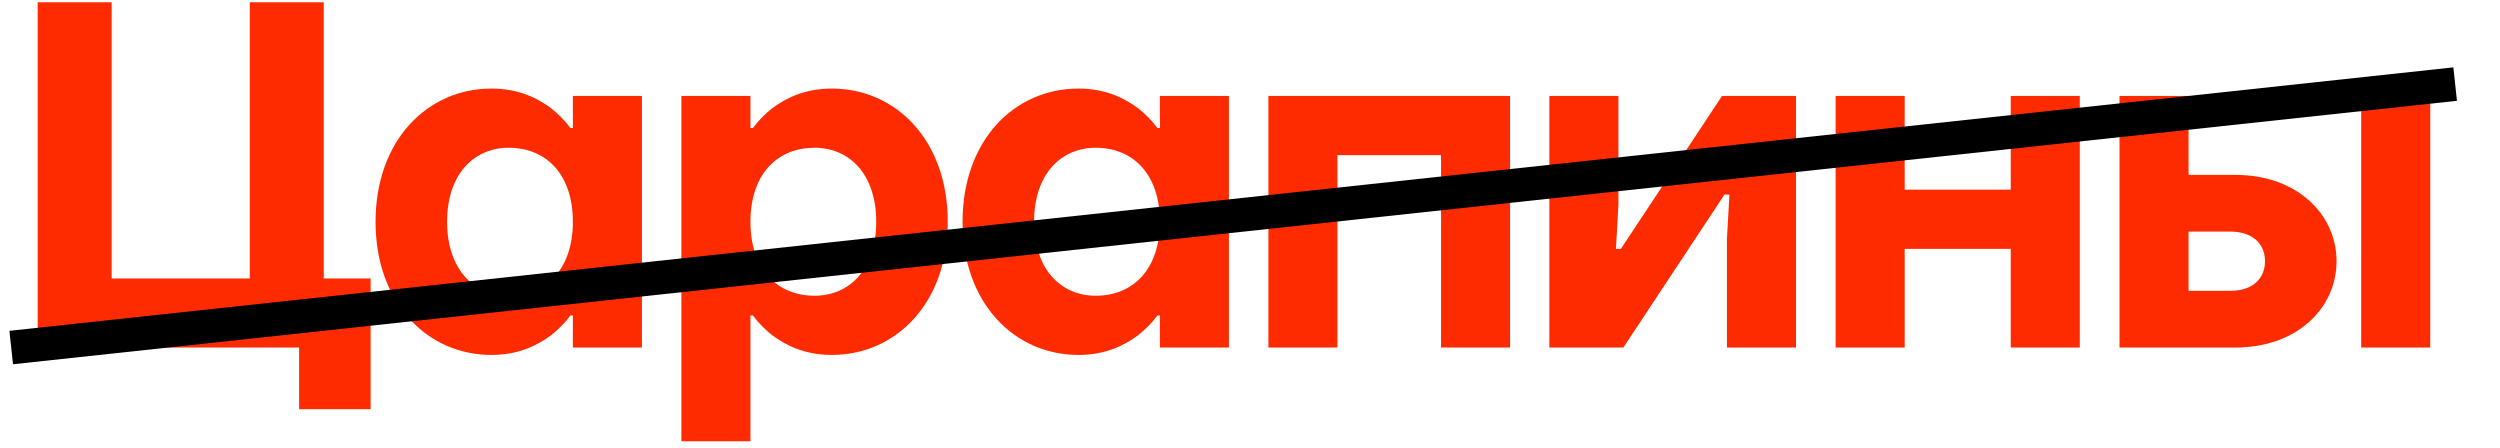
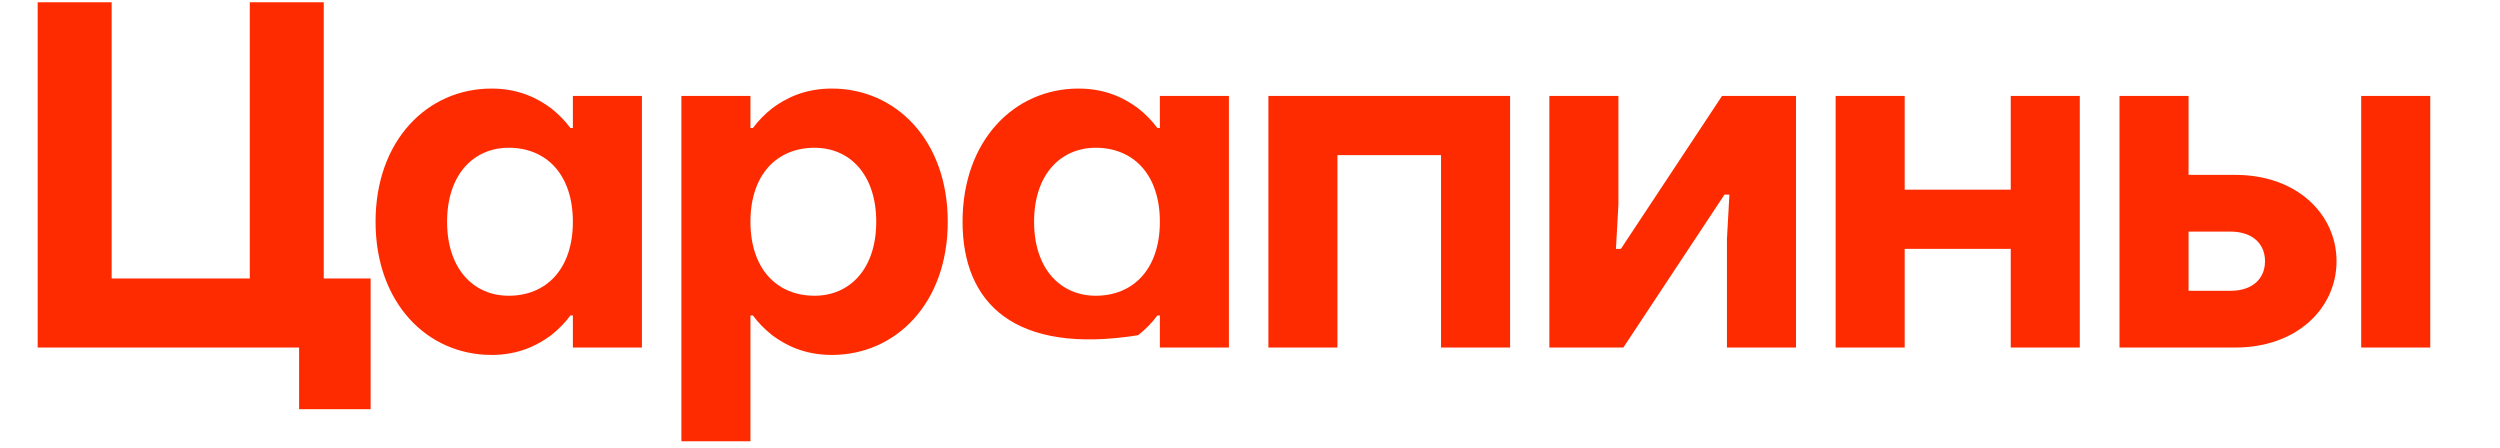
<svg xmlns="http://www.w3.org/2000/svg" width="223" height="40" viewBox="0 0 223 40" fill="none">
-   <path d="M3.36 31V0.2H9.96V24.84H22.28V0.2H28.88V24.84H33.06V36.5H26.68V31H3.36ZM33.5 19.78C33.5 12.52 38.12 7.9 43.84 7.9C46.304 7.9 47.976 8.78 49.164 9.66C49.824 10.188 50.396 10.76 50.88 11.42H51.1V8.56H57.26V31H51.1V28.14H50.88C50.396 28.8 49.824 29.372 49.164 29.9C47.976 30.78 46.304 31.66 43.84 31.66C38.12 31.66 33.5 27.04 33.5 19.78ZM39.88 19.78C39.88 24.004 42.256 26.38 45.38 26.38C48.724 26.38 51.1 24.004 51.1 19.78C51.1 15.556 48.724 13.18 45.38 13.18C42.256 13.18 39.88 15.556 39.88 19.78ZM60.78 39.36V8.56H66.94V11.42H67.16C67.644 10.76 68.216 10.188 68.876 9.66C70.064 8.78 71.736 7.9 74.2 7.9C79.92 7.9 84.54 12.52 84.54 19.78C84.54 27.04 79.92 31.66 74.2 31.66C71.736 31.66 70.064 30.78 68.876 29.9C68.216 29.372 67.644 28.8 67.16 28.14H66.94V39.36H60.78ZM66.94 19.78C66.94 24.004 69.316 26.38 72.66 26.38C75.784 26.38 78.16 24.004 78.16 19.78C78.16 15.556 75.784 13.18 72.66 13.18C69.316 13.18 66.94 15.556 66.94 19.78ZM85.86 19.78C85.86 12.52 90.48 7.9 96.2 7.9C98.664 7.9 100.336 8.78 101.524 9.66C102.184 10.188 102.756 10.76 103.24 11.42H103.46V8.56H109.62V31H103.46V28.14H103.24C102.756 28.8 102.184 29.372 101.524 29.9C100.336 30.78 98.664 31.66 96.2 31.66C90.48 31.66 85.86 27.04 85.86 19.78ZM92.24 19.78C92.24 24.004 94.616 26.38 97.74 26.38C101.084 26.38 103.46 24.004 103.46 19.78C103.46 15.556 101.084 13.18 97.74 13.18C94.616 13.18 92.24 15.556 92.24 19.78ZM113.14 31V8.56H134.7V31H128.54V13.84H119.3V31H113.14ZM138.203 31V8.56H144.363V18.24L144.143 22.2H144.583L153.603 8.56H160.203V31H154.043V21.32L154.263 17.36H153.823L144.803 31H138.203ZM163.738 31V8.56H169.898V16.92H179.358V8.56H185.518V31H179.358V22.2H169.898V31H163.738ZM210.619 31V8.56H216.779V31H210.619ZM189.059 31V8.56H195.219V15.6H199.399C204.899 15.6 208.419 19.12 208.419 23.3C208.419 27.48 204.899 31 199.399 31H189.059ZM195.219 25.94H198.959C200.939 25.94 202.039 24.84 202.039 23.3C202.039 21.76 200.939 20.66 198.959 20.66H195.219V25.94Z" fill="#FF2B00" />
-   <path d="M1 31L219 7.5" stroke="black" stroke-width="3" />
+   <path d="M3.36 31V0.2H9.96V24.84H22.28V0.2H28.88V24.84H33.06V36.5H26.68V31H3.36ZM33.5 19.78C33.5 12.52 38.12 7.9 43.84 7.9C46.304 7.9 47.976 8.78 49.164 9.66C49.824 10.188 50.396 10.76 50.88 11.42H51.1V8.56H57.26V31H51.1V28.14H50.88C50.396 28.8 49.824 29.372 49.164 29.9C47.976 30.78 46.304 31.66 43.84 31.66C38.12 31.66 33.5 27.04 33.5 19.78ZM39.88 19.78C39.88 24.004 42.256 26.38 45.38 26.38C48.724 26.38 51.1 24.004 51.1 19.78C51.1 15.556 48.724 13.18 45.38 13.18C42.256 13.18 39.88 15.556 39.88 19.78ZM60.78 39.36V8.56H66.94V11.42H67.16C67.644 10.76 68.216 10.188 68.876 9.66C70.064 8.78 71.736 7.9 74.2 7.9C79.92 7.9 84.54 12.52 84.54 19.78C84.54 27.04 79.92 31.66 74.2 31.66C71.736 31.66 70.064 30.78 68.876 29.9C68.216 29.372 67.644 28.8 67.16 28.14H66.94V39.36H60.78ZM66.94 19.78C66.94 24.004 69.316 26.38 72.66 26.38C75.784 26.38 78.16 24.004 78.16 19.78C78.16 15.556 75.784 13.18 72.66 13.18C69.316 13.18 66.94 15.556 66.94 19.78ZM85.86 19.78C85.86 12.52 90.48 7.9 96.2 7.9C98.664 7.9 100.336 8.78 101.524 9.66C102.184 10.188 102.756 10.76 103.24 11.42H103.46V8.56H109.62V31H103.46V28.14H103.24C102.756 28.8 102.184 29.372 101.524 29.9C90.48 31.66 85.86 27.04 85.86 19.78ZM92.24 19.78C92.24 24.004 94.616 26.38 97.74 26.38C101.084 26.38 103.46 24.004 103.46 19.78C103.46 15.556 101.084 13.18 97.74 13.18C94.616 13.18 92.24 15.556 92.24 19.78ZM113.14 31V8.56H134.7V31H128.54V13.84H119.3V31H113.14ZM138.203 31V8.56H144.363V18.24L144.143 22.2H144.583L153.603 8.56H160.203V31H154.043V21.32L154.263 17.36H153.823L144.803 31H138.203ZM163.738 31V8.56H169.898V16.92H179.358V8.56H185.518V31H179.358V22.2H169.898V31H163.738ZM210.619 31V8.56H216.779V31H210.619ZM189.059 31V8.56H195.219V15.6H199.399C204.899 15.6 208.419 19.12 208.419 23.3C208.419 27.48 204.899 31 199.399 31H189.059ZM195.219 25.94H198.959C200.939 25.94 202.039 24.84 202.039 23.3C202.039 21.76 200.939 20.66 198.959 20.66H195.219V25.94Z" fill="#FF2B00" />
</svg>